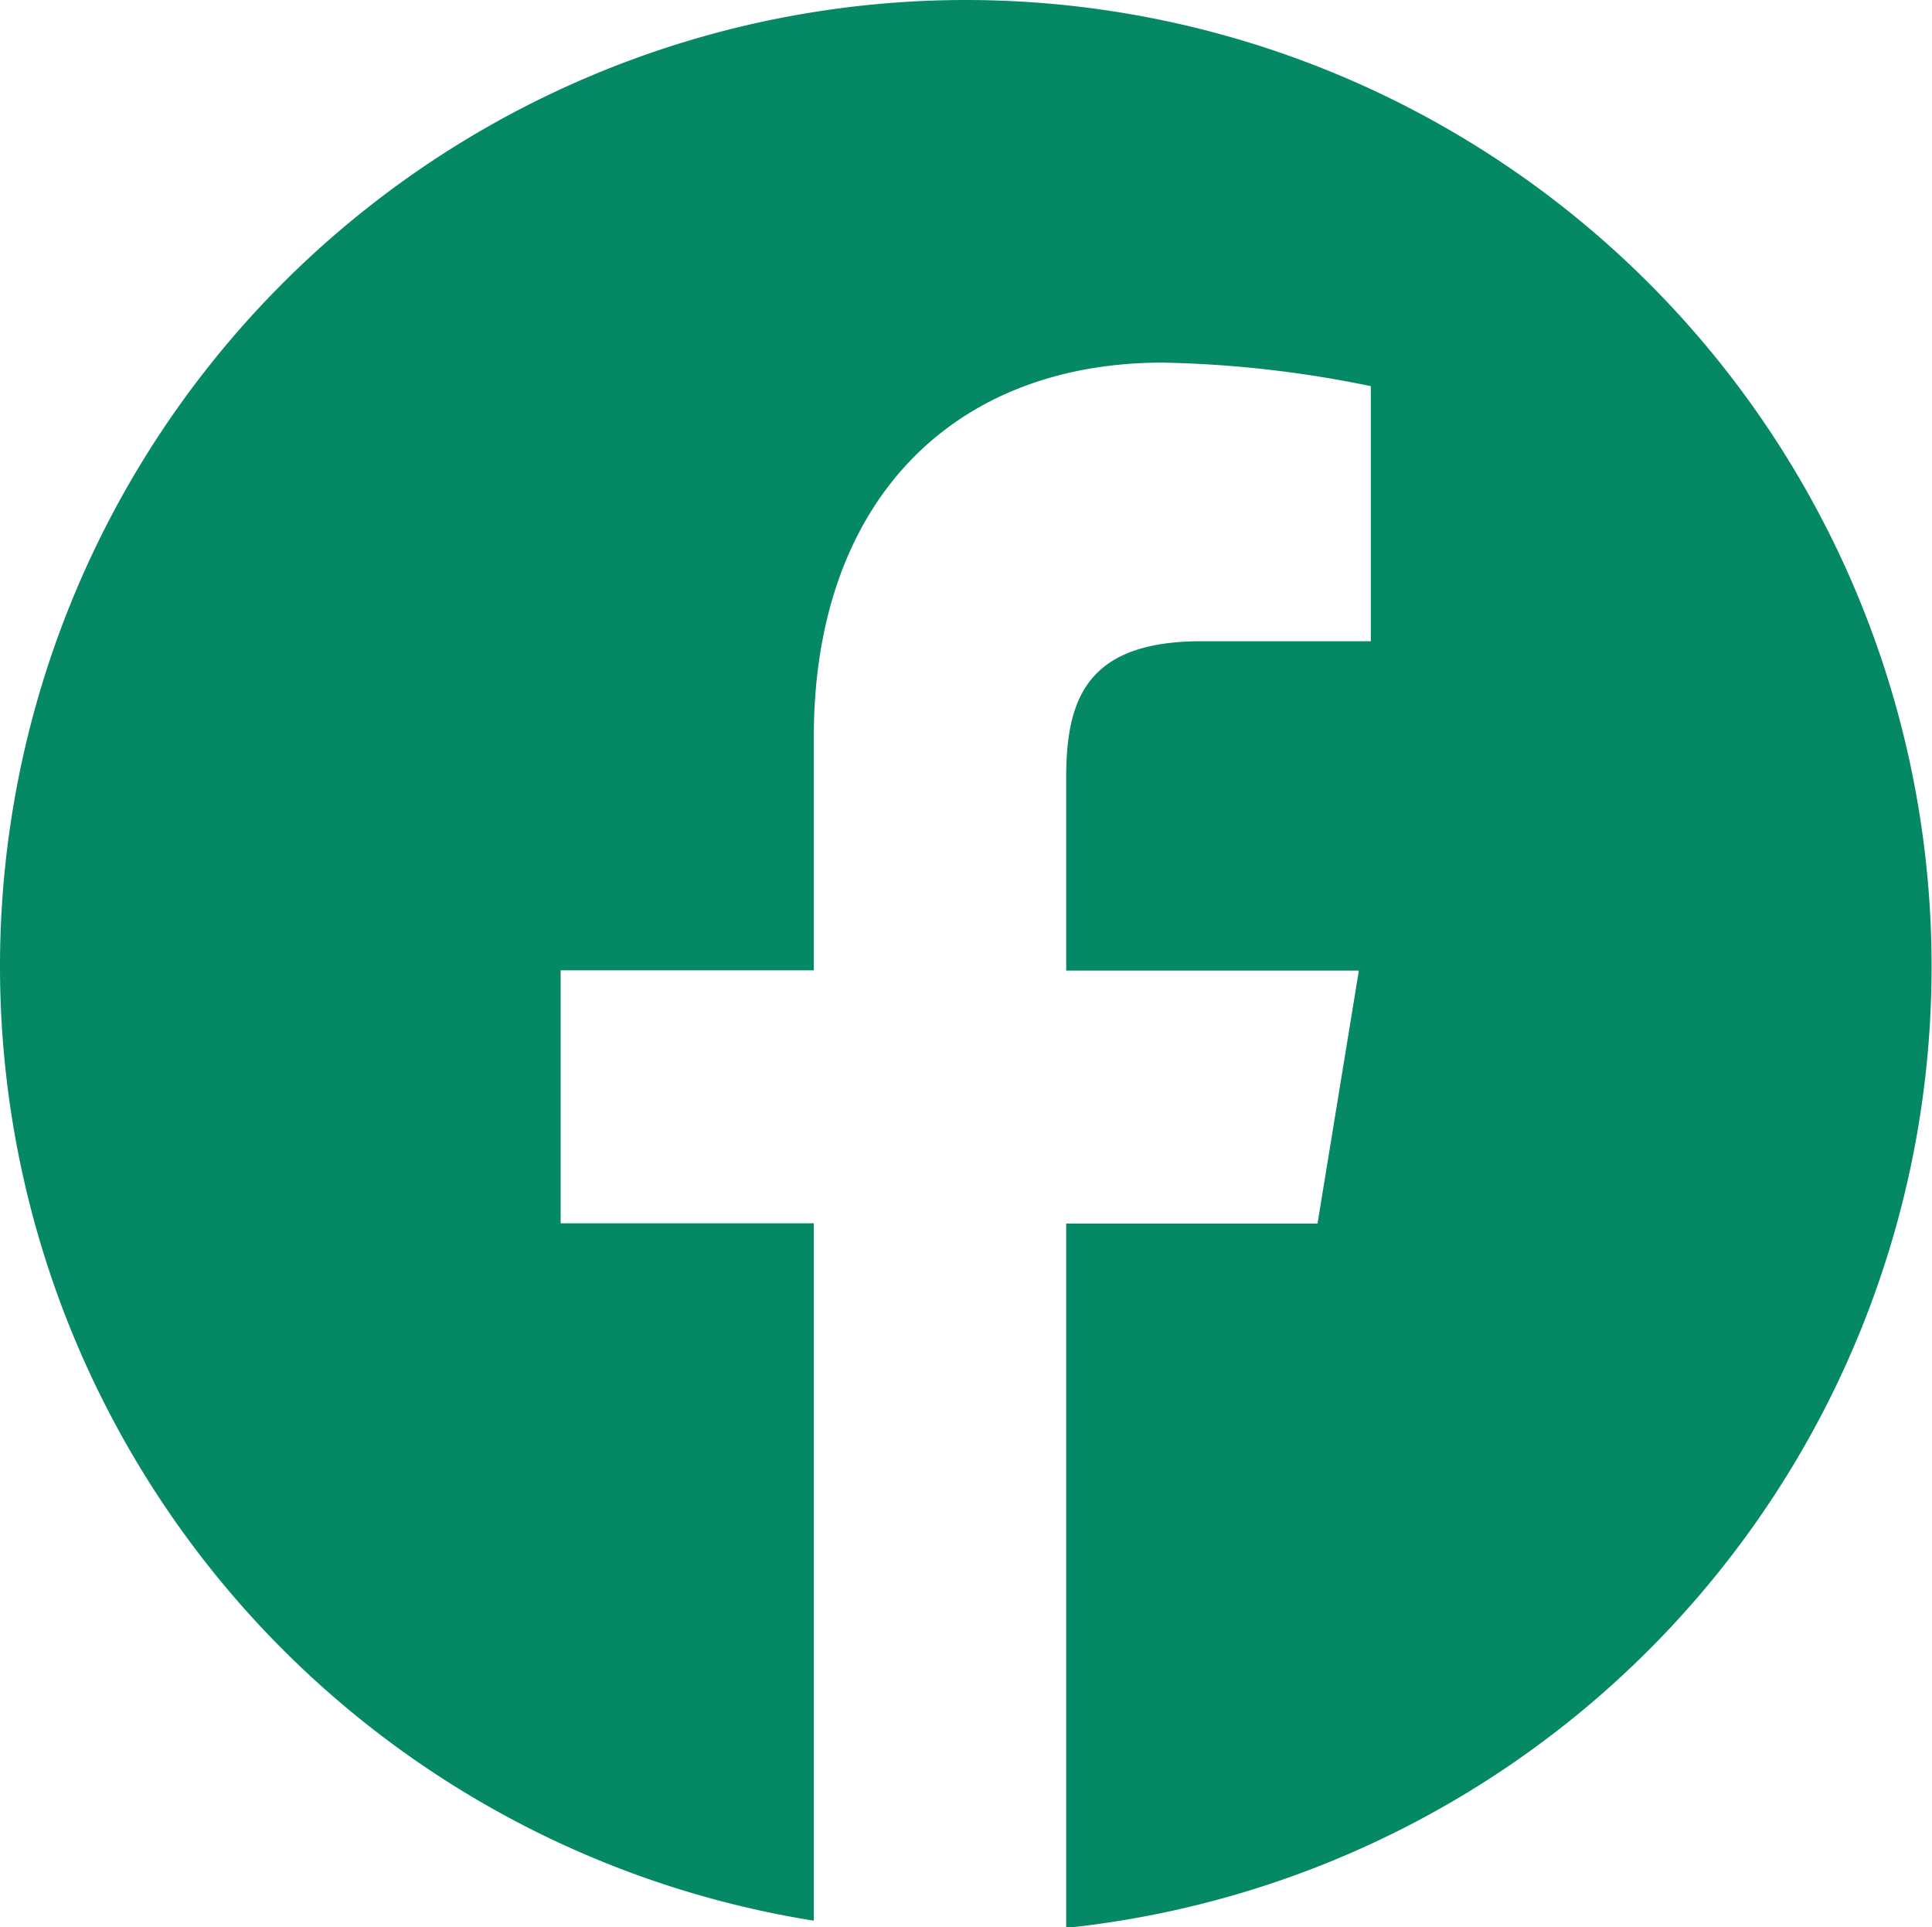
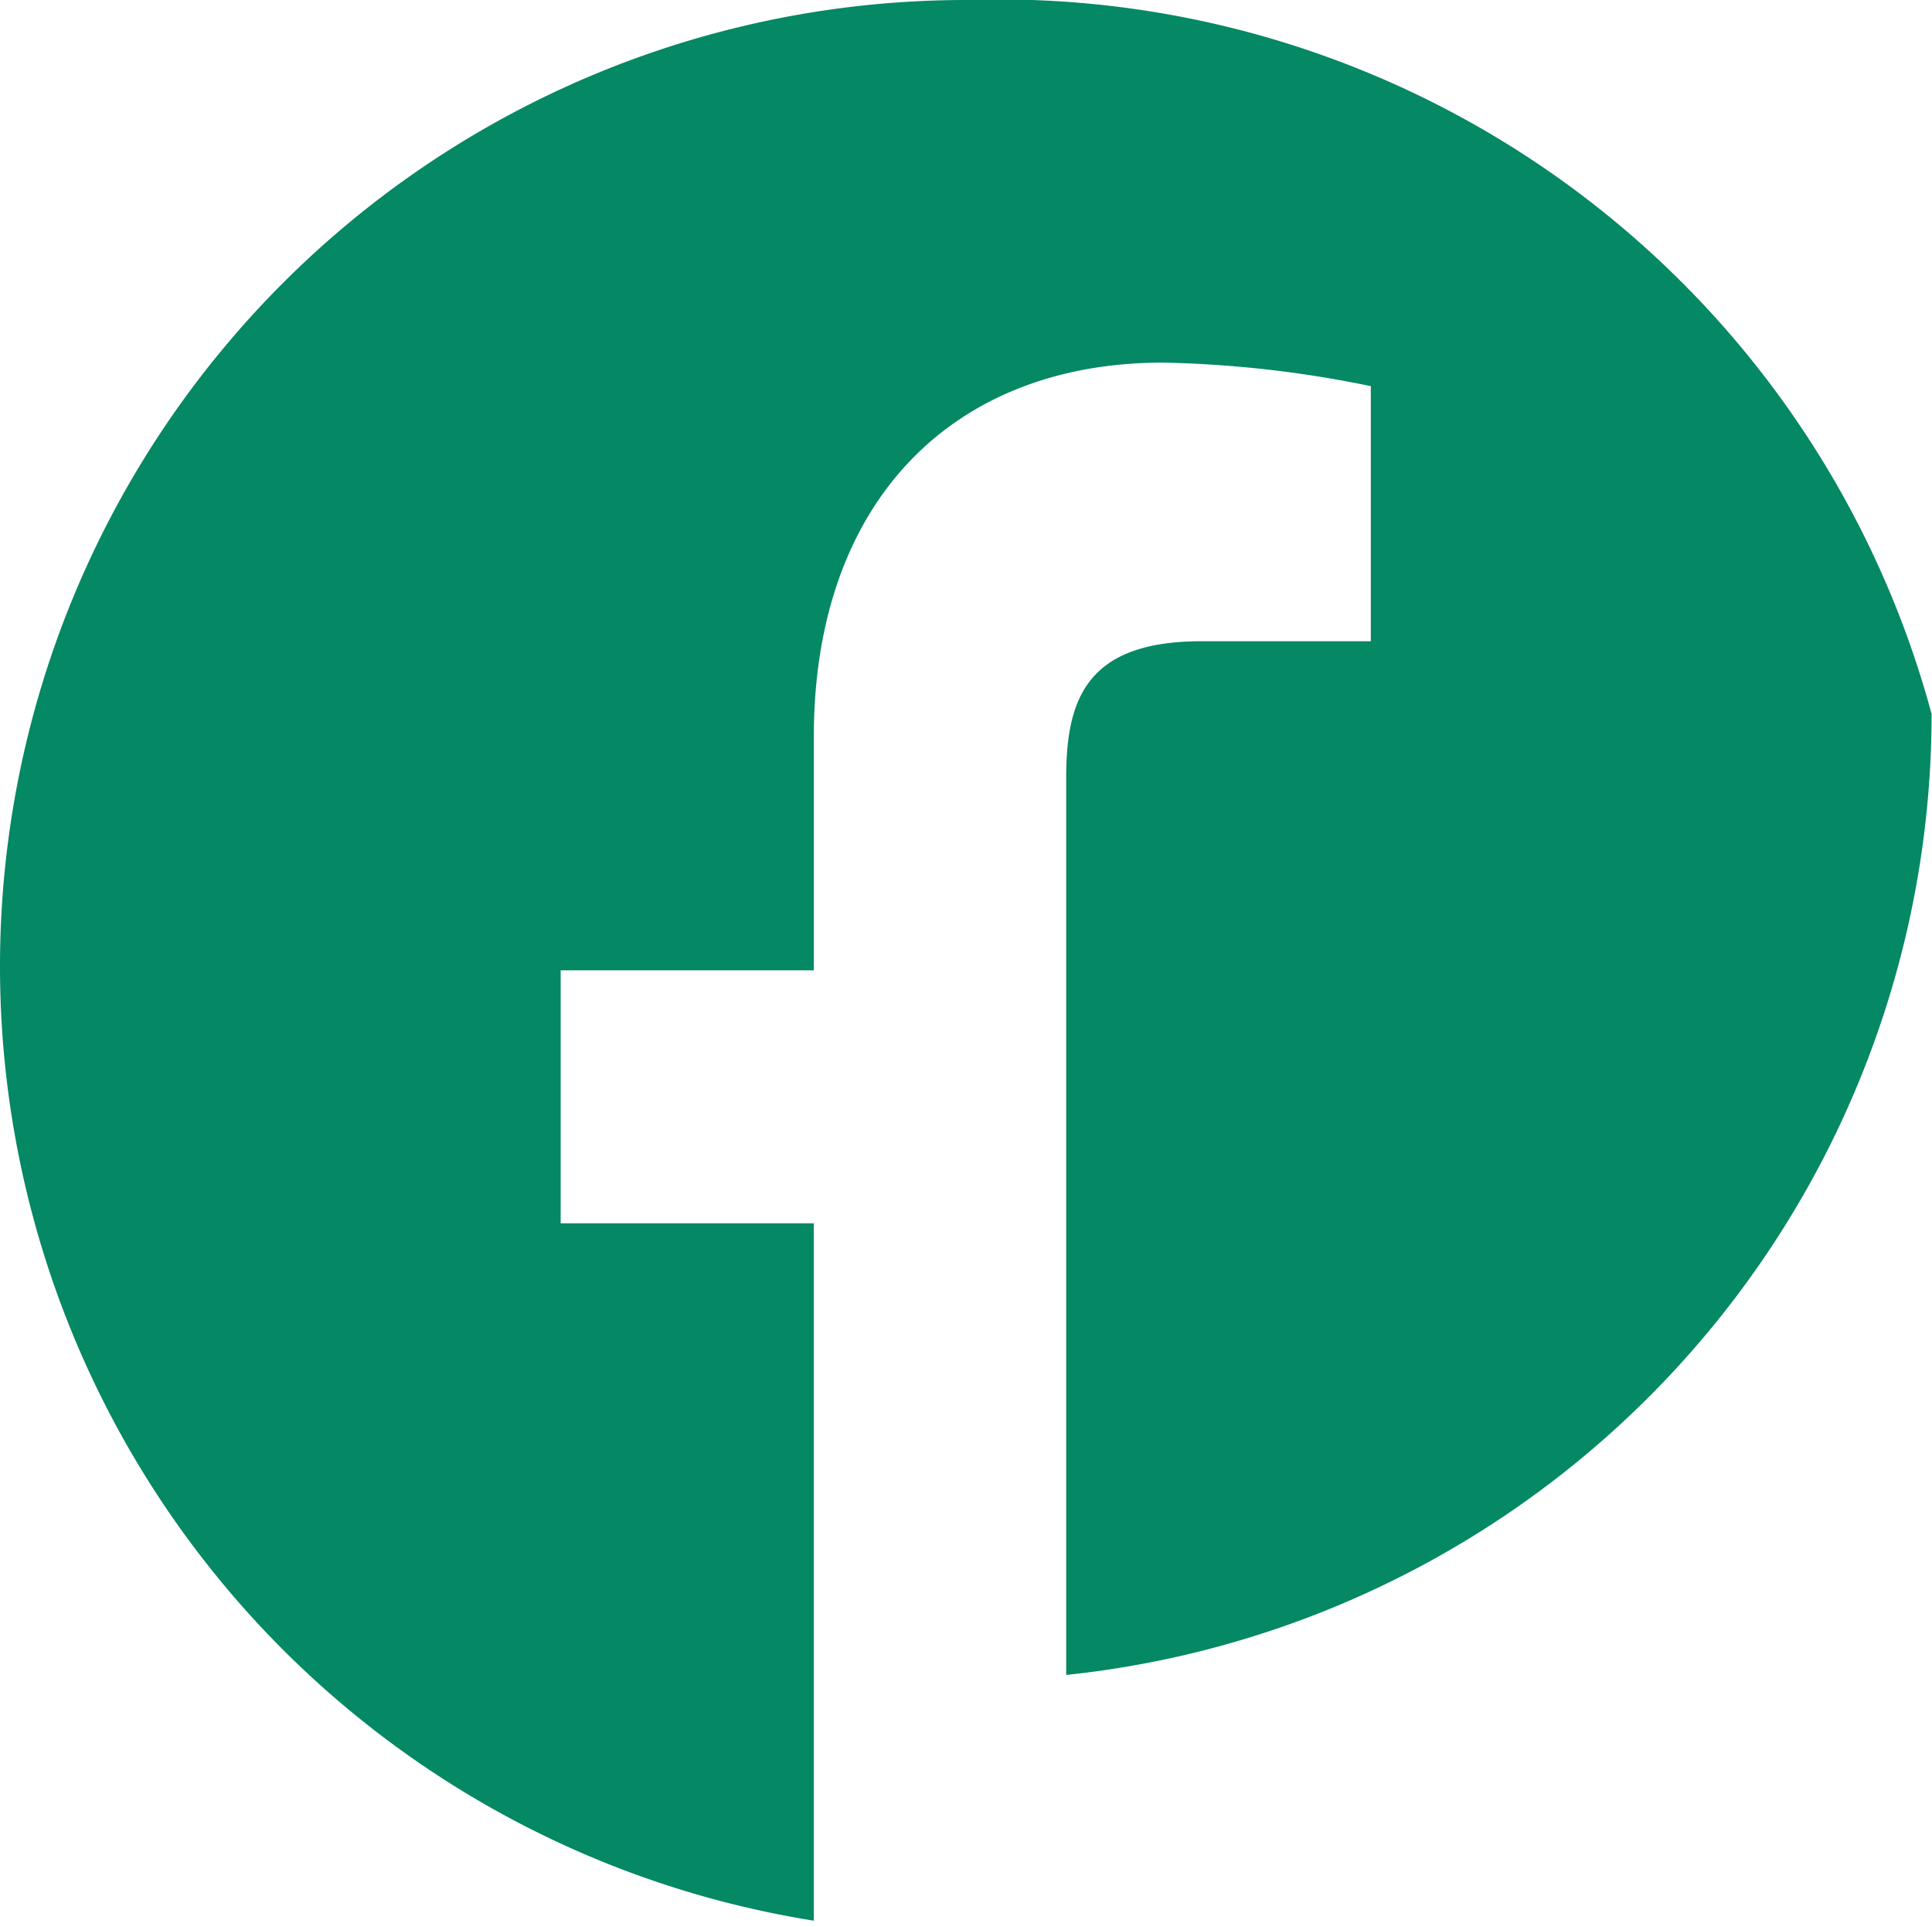
<svg xmlns="http://www.w3.org/2000/svg" width="28.319" height="28.243" viewBox="0 0 28.319 28.243">
-   <path id="Path_452" data-name="Path 452" d="M983.031-1045.547a14.16,14.16,0,0,0-14.159,14.159A14.162,14.162,0,0,0,980.8-1017.4v-10.22h-3.71v-3.707h3.711v-3.422c0-3.451,2.038-5.484,5.116-5.484a16.516,16.516,0,0,1,3.048.345v3.738h-2.478c-1.674,0-1.987.83-1.987,2v2.827h4.29l-.606,3.707H984.5v10.222l0,.1a14.161,14.161,0,0,0,12.685-14.083A14.16,14.16,0,0,0,983.031-1045.547Z" transform="translate(-968.872 1045.547)" fill="#058864" />
+   <path id="Path_452" data-name="Path 452" d="M983.031-1045.547a14.16,14.16,0,0,0-14.159,14.159A14.162,14.162,0,0,0,980.8-1017.4v-10.22h-3.71v-3.707h3.711v-3.422c0-3.451,2.038-5.484,5.116-5.484a16.516,16.516,0,0,1,3.048.345v3.738h-2.478c-1.674,0-1.987.83-1.987,2v2.827h4.29H984.5v10.222l0,.1a14.161,14.161,0,0,0,12.685-14.083A14.16,14.16,0,0,0,983.031-1045.547Z" transform="translate(-968.872 1045.547)" fill="#058864" />
</svg>